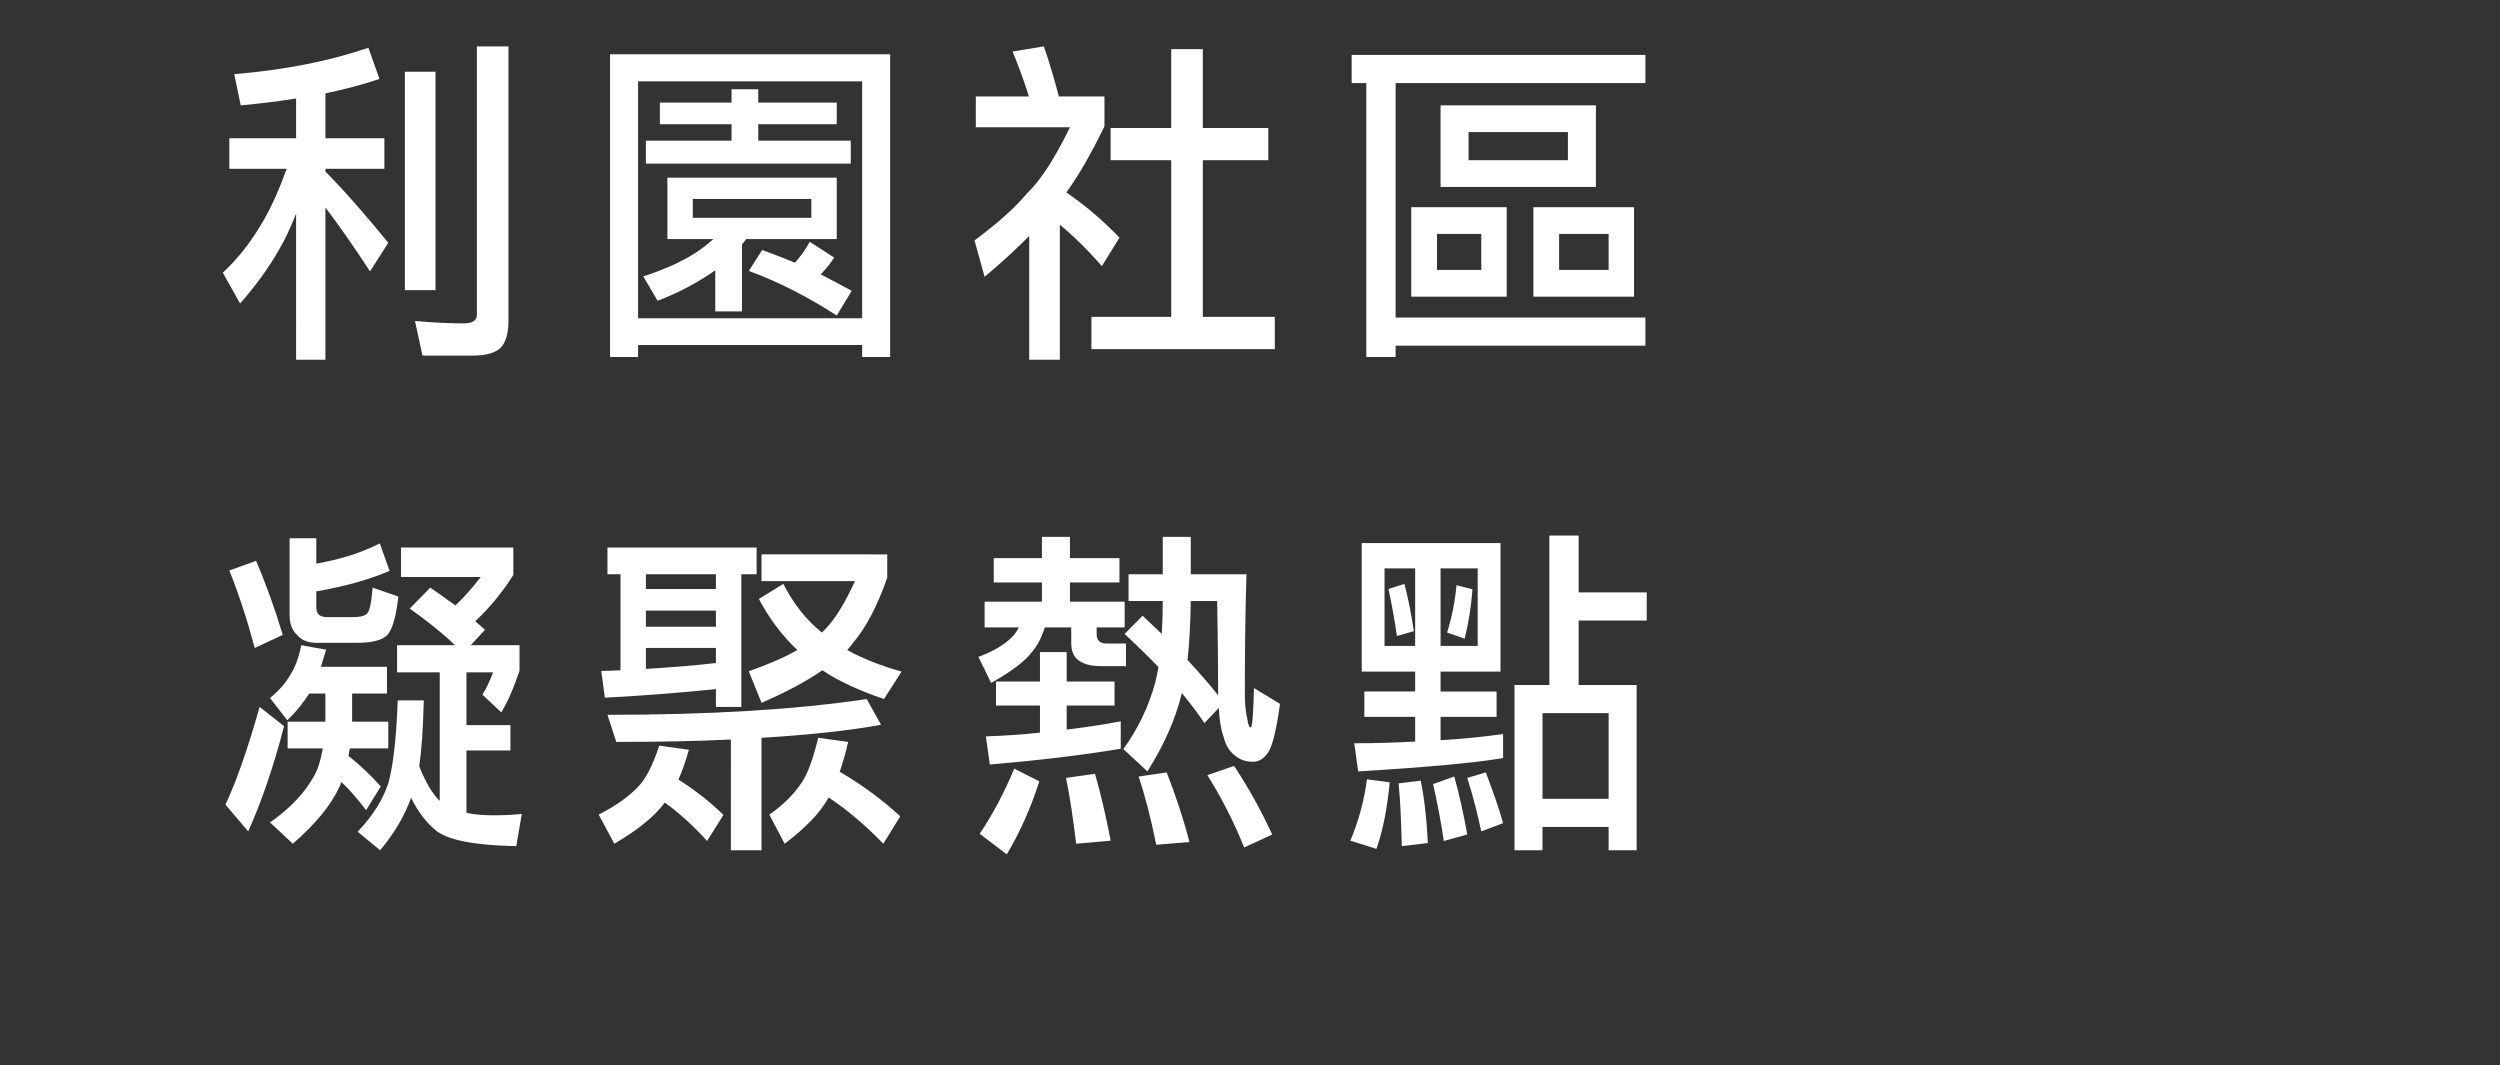
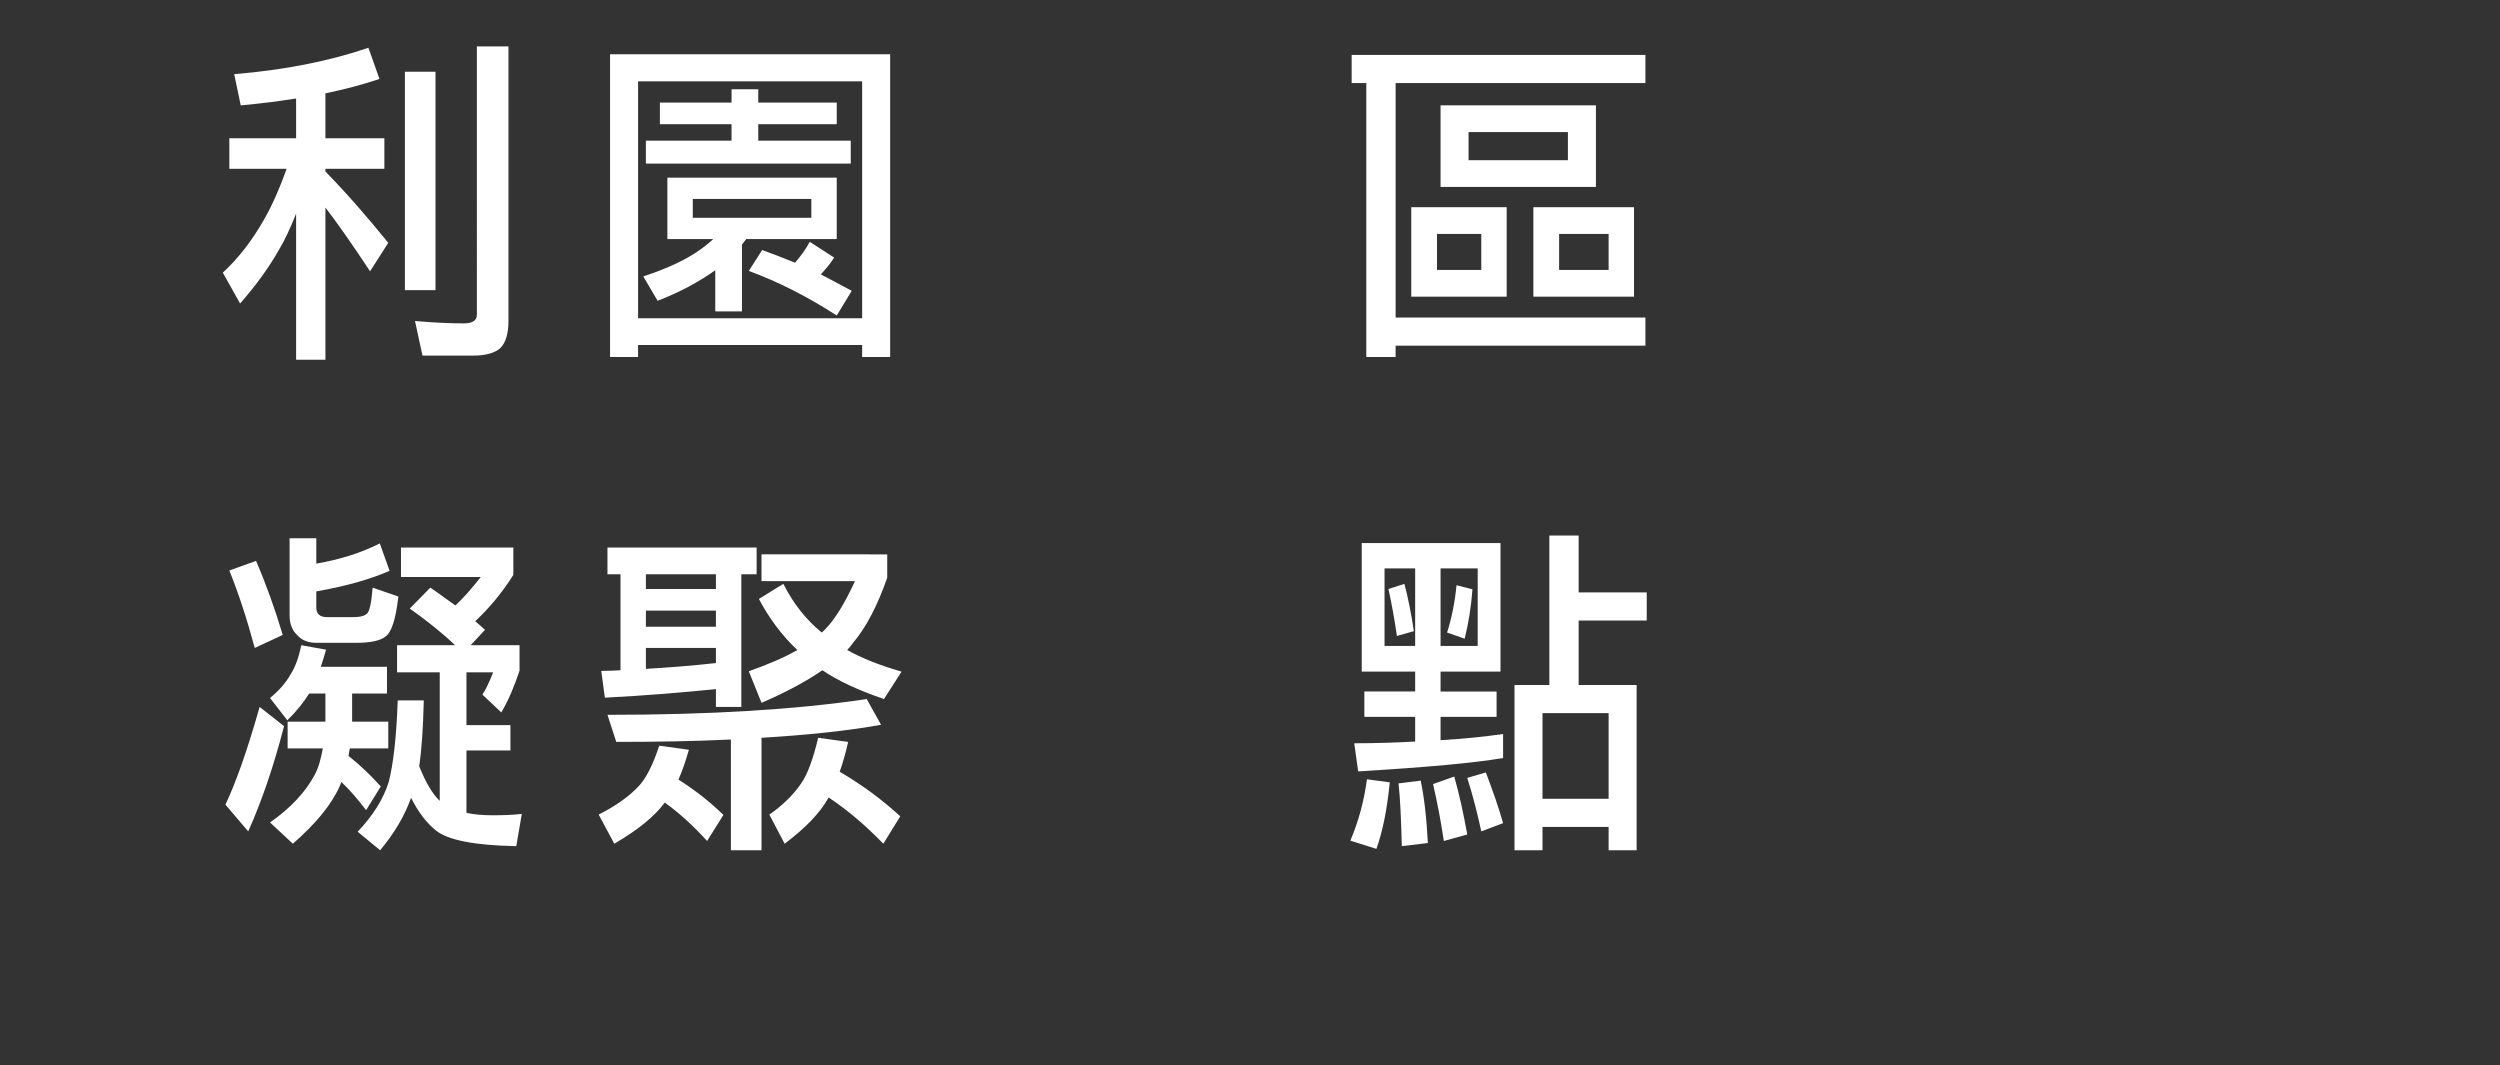
<svg xmlns="http://www.w3.org/2000/svg" version="1.1" id="Layer_1" x="0px" y="0px" width="474px" height="202px" viewBox="0 0 474 202" enable-background="new 0 0 474 202" xml:space="preserve">
  <rect x="0" y="0" width="474" height="202" fill="#333333" stroke="none" />
  <g>
    <g>
      <path fill="#FFFFFF" d="M71.95,14.969c-3.088,1.04-6.484,1.95-10.251,2.73v8.515h11.178V32H61.699v0.52    c3.952,4.03,7.904,8.581,11.918,13.521l-3.458,5.396c-3.334-5.07-6.175-9.101-8.46-12.09v28.861h-5.558V40.515    c-1.111,2.795-2.161,5.005-3.088,6.565c-2.037,3.641-4.569,7.085-7.533,10.466l-3.273-5.851c2.965-2.73,5.558-6.11,7.781-10.01    c1.605-2.795,3.025-6.045,4.322-9.685H43.482v-5.786h12.659v-7.54c-3.272,0.52-6.793,0.975-10.498,1.3l-1.235-5.915    c9.511-0.78,18.032-2.47,25.442-5.005L71.95,14.969z M82.571,13.604V55.01h-5.805V13.604H82.571z M80.102,67.426l-1.42-6.565    c3.705,0.325,6.73,0.455,9.2,0.455c1.668,0,2.532-0.52,2.532-1.625V8.793h5.99V60.86c0,2.34-0.494,4.03-1.482,5.07    c-0.988,0.975-2.778,1.495-5.311,1.495H80.102z" />
      <path fill="#FFFFFF" d="M168.775,67.686h-5.311v-2.275h-42.485v2.275h-5.312V10.289h53.107V67.686z M163.465,60.34V15.424h-42.485    V60.34H163.465z M158.648,33.689v11.635H141.48c-0.309,0.39-0.556,0.78-0.803,1.04v12.676h-5.063V51.24    c-3.211,2.275-6.854,4.226-10.93,5.786l-2.718-4.615c4.138-1.365,7.41-2.86,9.819-4.42c1.296-0.845,2.47-1.755,3.458-2.665h-8.707    V33.689H158.648z M138.702,19.454v-2.535h5.063v2.535h14.883v4.095h-14.883v3.12h17.538v4.355h-38.843v-4.355h16.241v-3.12    h-13.586v-4.095H138.702z M153.831,37.719h-22.478v3.575h22.478V37.719z M150.744,49.81c1.173-1.365,2.1-2.665,2.778-3.965    l4.632,2.99c-0.618,0.975-1.421,2.015-2.532,3.185c1.977,1.04,3.952,2.08,5.866,3.12l-2.84,4.68    c-5.435-3.51-10.992-6.37-16.674-8.45l2.532-3.965C146.606,48.185,148.706,48.965,150.744,49.81z" />
-       <path fill="#FFFFFF" d="M200.761,18.284h8.646v5.655c-2.471,5.135-4.879,9.295-7.226,12.545c3.582,2.47,6.979,5.33,10.065,8.581    l-3.334,5.395c-2.655-3.055-5.311-5.655-7.966-7.865v25.611h-5.805V44.74c-2.471,2.47-5.249,5.07-8.461,7.735l-1.914-6.89    c4.385-3.25,7.719-6.24,9.942-8.906c2.531-2.405,5.249-6.565,8.151-12.545h-17.847v-5.85h10.065    c-0.926-2.99-1.976-5.785-3.087-8.515l5.928-0.975C198.908,11.653,199.834,14.773,200.761,18.284z M222.065,24.264V9.313h5.989    v14.951h12.413v6.11h-12.413v29.707h13.647v6.11h-34.767v-6.11h15.13V30.374h-11.486v-6.11H222.065z" />
      <path fill="#FFFFFF" d="M311.973,10.418v5.33h-47.363V60.21h47.363v5.33h-47.363v2.145h-5.558V15.749h-2.779v-5.33H311.973z     M285.667,39.28v16.965h-18.094V39.28H285.667z M280.85,44.35h-8.398v6.825h8.398V44.35z M302.587,19.974v15.471h-29.456V19.974    H302.587z M297.276,25.044h-18.835v5.33h18.835V25.044z M309.812,39.28v16.965H290.73V39.28H309.812z M304.995,44.35h-9.387v6.825    h9.387V44.35z" />
      <path fill="#FFFFFF" d="M53.856,137.675c-1.976,7.67-4.261,14.3-6.792,19.956l-4.323-5.07c2.038-4.29,4.199-10.465,6.484-18.525    L53.856,137.675z M53.609,120.384l-5.311,2.47c-1.481-5.525-3.087-10.4-4.816-14.69l5.063-1.82    C50.46,110.764,52.128,115.444,53.609,120.384z M61.823,123.179c-0.371,1.235-0.68,2.34-0.988,3.25H73.37v5.07h-6.607v5.33h6.854    v5.07h-7.286c-0.124,0.52-0.186,1.04-0.247,1.43c2.223,1.755,4.261,3.705,6.113,5.785l-2.779,4.485    c-1.605-2.08-3.149-3.9-4.692-5.33c-0.124,0.26-0.186,0.52-0.31,0.78c-1.605,3.575-4.569,7.15-8.892,10.92l-4.323-4.03    c3.891-2.73,6.67-5.72,8.398-8.905c0.741-1.3,1.235-3.055,1.605-5.135h-6.669v-5.07h7.163v-5.33h-3.088    c-1.05,1.69-2.408,3.38-4.137,5.07l-3.273-4.225c1.729-1.43,3.026-2.925,3.891-4.485c0.864-1.3,1.544-3.185,2.038-5.525    L61.823,123.179z M69.418,116.484c0.618-0.325,0.988-2.015,1.235-5.07l4.879,1.69c-0.494,4.29-1.297,6.825-2.471,7.605    c-0.988,0.78-2.841,1.17-5.496,1.17h-7.533c-1.605,0-2.779-0.455-3.644-1.43c-0.988-0.91-1.482-2.145-1.482-3.77v-14.626h5.064    v4.811c4.445-0.78,8.46-2.015,12.041-3.835l1.853,5.2c-3.705,1.625-8.336,2.925-13.894,3.9v3.055c0,1.235,0.679,1.82,2.037,1.82    h4.94C68.06,117.004,68.862,116.874,69.418,116.484z M97.33,103.809v5.2c-2.1,3.315-4.508,6.24-7.225,8.775    c0.679,0.585,1.297,1.105,1.853,1.625l-2.717,2.925h9.263v4.811c-0.988,2.99-2.1,5.655-3.458,7.93l-3.582-3.38    c0.617-0.91,1.297-2.34,2.038-4.225h-5.063v10.011h8.336v4.81h-8.336v11.831c1.481,0.325,3.211,0.455,5.063,0.455    c1.976,0,3.767-0.065,5.434-0.26l-1.05,6.11c-7.78-0.13-12.844-1.105-15.19-2.925c-1.791-1.43-3.396-3.51-4.755-6.24    c-1.235,3.445-3.149,6.695-5.867,9.945l-4.261-3.51c2.965-3.12,4.879-6.24,5.867-9.36c0.864-3.25,1.481-8.45,1.729-15.536h4.94    c-0.124,5.396-0.433,9.556-0.864,12.48c1.234,3.12,2.531,5.266,3.89,6.565v-24.376h-8.089v-5.135h10.991    c-2.284-2.21-5.125-4.485-8.583-6.955l3.891-3.965c1.729,1.17,3.272,2.34,4.755,3.38c1.481-1.365,3.087-3.185,4.816-5.395h-15.13    v-5.59H97.33z" />
      <path fill="#FFFFFF" d="M130.612,142.16c-0.617,2.21-1.297,4.095-1.976,5.655c3.087,1.95,5.928,4.16,8.521,6.695l-3.088,4.94    c-2.655-2.925-5.311-5.33-8.027-7.28c-1.977,2.665-5.126,5.2-9.572,7.8l-2.964-5.525c3.211-1.625,5.682-3.38,7.473-5.265    c1.42-1.43,2.778-4.03,4.014-7.8L130.612,142.16z M143.457,103.809v5.07h-2.902v25.156h-4.816v-3.38    c-6.423,0.65-13.463,1.235-21.058,1.625l-0.68-5.07c1.235,0,2.408-0.065,3.644-0.13v-18.201h-2.47v-5.07H143.457z     M167.046,137.415c-6.483,1.17-14.018,1.95-22.663,2.47v21.321h-5.805V140.21c-6.669,0.325-13.956,0.455-21.736,0.455    l-1.667-5.135c19.328,0,35.692-0.975,49.154-2.99L167.046,137.415z M135.738,111.674v-2.795h-13.277v2.795H135.738z     M135.738,118.824v-3.055h-13.277v3.055H135.738z M135.738,125.714v-2.86h-13.277v3.965    C126.722,126.559,131.168,126.234,135.738,125.714z M168.22,105.108v4.42c-1.853,5.33-4.014,9.425-6.423,12.285    c-0.37,0.52-0.803,1.04-1.173,1.43c2.779,1.56,6.237,2.925,10.312,4.095l-3.334,5.2c-4.94-1.69-8.831-3.51-11.672-5.46    c-3.025,2.08-6.854,4.16-11.548,6.175l-2.408-5.98c3.644-1.3,6.731-2.6,9.201-4.03c-2.964-2.795-5.372-6.045-7.286-9.685    l4.631-2.86c1.914,3.77,4.323,6.825,7.287,9.23c0.247-0.195,0.432-0.39,0.679-0.65c1.791-1.82,3.644-4.81,5.62-9.1h-17.724v-5.07    H168.22z M160.81,140.665c-0.494,2.21-1.05,4.095-1.605,5.655c4.199,2.47,8.027,5.266,11.485,8.451l-3.211,5.2    c-3.396-3.51-6.854-6.436-10.374-8.775c0,0.065-0.062,0.13-0.062,0.13c-1.605,2.86-4.322,5.655-8.274,8.646l-2.902-5.525    c2.532-1.755,4.508-3.705,5.99-5.85c1.173-1.625,2.284-4.55,3.272-8.71L160.81,140.665z" />
-       <path fill="#FFFFFF" d="M197.55,105.824v-4.03h5.311v4.03h9.386v4.615h-9.386v3.64h10.374v4.875h-5.311v1.3    c0,1.17,0.617,1.755,1.914,1.755h3.644v4.29h-4.755c-1.729,0-3.149-0.325-4.138-1.04c-0.987-0.65-1.481-1.755-1.481-3.315v-2.99    h-5.002c-0.618,1.95-1.421,3.445-2.408,4.615c-1.235,1.69-3.829,3.705-7.781,5.915l-2.408-4.94c2.47-0.91,4.322-1.95,5.682-3.12    c0.803-0.65,1.481-1.43,1.976-2.47h-6.484v-4.875h10.869v-3.64h-9.14v-4.615H197.55z M197.056,148.14    c-1.729,5.395-3.829,9.945-6.176,13.846l-5.125-3.9c2.347-3.51,4.569-7.605,6.546-12.351L197.056,148.14z M197.179,129.225v-5.59    h5.063v5.59h9.078v4.55h-9.078v4.55c3.335-0.39,6.793-0.91,10.251-1.56v5.2c-7.41,1.235-15.685,2.21-24.824,2.99l-0.741-5.33    c3.335-0.13,6.731-0.325,10.251-0.715v-5.135h-8.336v-4.55H197.179z M210.579,159.386l-6.546,0.585    c-0.556-4.745-1.173-8.84-1.914-12.48l5.496-0.78C208.727,150.61,209.715,154.835,210.579,159.386z M225.771,101.793v7.085h10.56    c-0.247,8.061-0.309,15.536-0.309,22.361c0,2.015,0.123,3.77,0.494,5.2c0.123,1.04,0.37,1.495,0.617,1.495    c0.309,0,0.494-2.47,0.617-7.475l4.94,2.99c-0.68,5.07-1.482,8.19-2.347,9.36c-0.803,1.105-1.729,1.625-2.717,1.625    c-1.297,0-2.408-0.325-3.273-1.04c-1.173-0.78-1.976-2.08-2.408-3.835c-0.494-1.365-0.741-3.12-0.864-5.331l-2.717,2.86    c-1.235-1.82-2.655-3.705-4.262-5.655c-0.062,0.065-0.062,0.13-0.062,0.13c-1.173,4.81-3.334,9.686-6.483,14.69l-4.57-4.225    c2.779-3.835,4.755-7.995,5.99-12.416c0.247-0.91,0.433-1.95,0.68-3.12c-1.977-2.08-4.138-4.16-6.423-6.305l3.396-3.445    c1.235,1.17,2.47,2.34,3.644,3.445c0.123-1.885,0.186-3.965,0.186-6.24h-6.484v-5.07h6.484v-7.085H225.771z M225.523,159.646    l-6.299,0.52c-0.988-4.94-2.1-9.165-3.335-12.936l5.311-0.78C222.807,150.545,224.288,154.9,225.523,159.646z M230.957,131.825    v-0.585c0-4.746-0.062-10.531-0.185-17.291h-5.002c-0.062,4.225-0.247,7.931-0.618,11.181    C227.252,127.404,229.229,129.614,230.957,131.825z M241.208,158.215l-5.311,2.47c-2.1-5.2-4.446-9.685-6.978-13.715l5.063-1.755    C236.7,149.31,239.108,153.666,241.208,158.215z" />
      <path fill="#FFFFFF" d="M263.497,148.335c-0.493,5.005-1.296,9.166-2.531,12.611l-4.94-1.56c1.544-3.64,2.594-7.476,3.149-11.636    L263.497,148.335z M284.493,102.963v24.376h-11.362v3.77h10.621v4.81h-10.621v4.42c4.322-0.26,8.274-0.65,11.856-1.17v4.55    c-5.249,0.91-14.389,1.755-27.479,2.535l-0.741-5.33c4.075,0,7.966-0.13,11.548-0.325v-4.681h-9.634v-4.81h9.634v-3.77h-10.128    v-24.376H284.493z M268.314,107.773h-5.805v14.691h5.805V107.773z M268.067,119.669l-3.211,0.91    c-0.433-3.055-0.988-6.045-1.606-8.905l3.026-0.975C266.956,113.299,267.573,116.289,268.067,119.669z M270.723,159.84    l-4.94,0.585c-0.123-5.135-0.309-9.036-0.617-11.896l4.199-0.52C269.981,150.935,270.476,154.9,270.723,159.84z M278.194,158.215    l-4.446,1.235c-0.556-3.771-1.234-7.28-2.037-10.791l4.014-1.43C276.65,150.48,277.453,154.121,278.194,158.215z M280.171,107.773    h-7.04v14.691h7.04V107.773z M279.183,111.739c-0.247,3.25-0.741,6.37-1.482,9.36l-3.334-1.17c0.864-2.73,1.481-5.72,1.79-8.971    L279.183,111.739z M284.987,156.07l-4.138,1.56c-0.741-3.445-1.605-6.825-2.655-10.14l3.521-1.04    C283.073,150.025,284.185,153.21,284.987,156.07z M299.313,101.533v10.791h12.906v5.33h-12.906v12.221h10.992v31.331h-5.311v-4.42    h-12.536v4.42h-5.311v-31.331h6.607v-28.341H299.313z M304.995,151.455v-16.25h-12.536v16.25H304.995z" />
    </g>
  </g>
</svg>